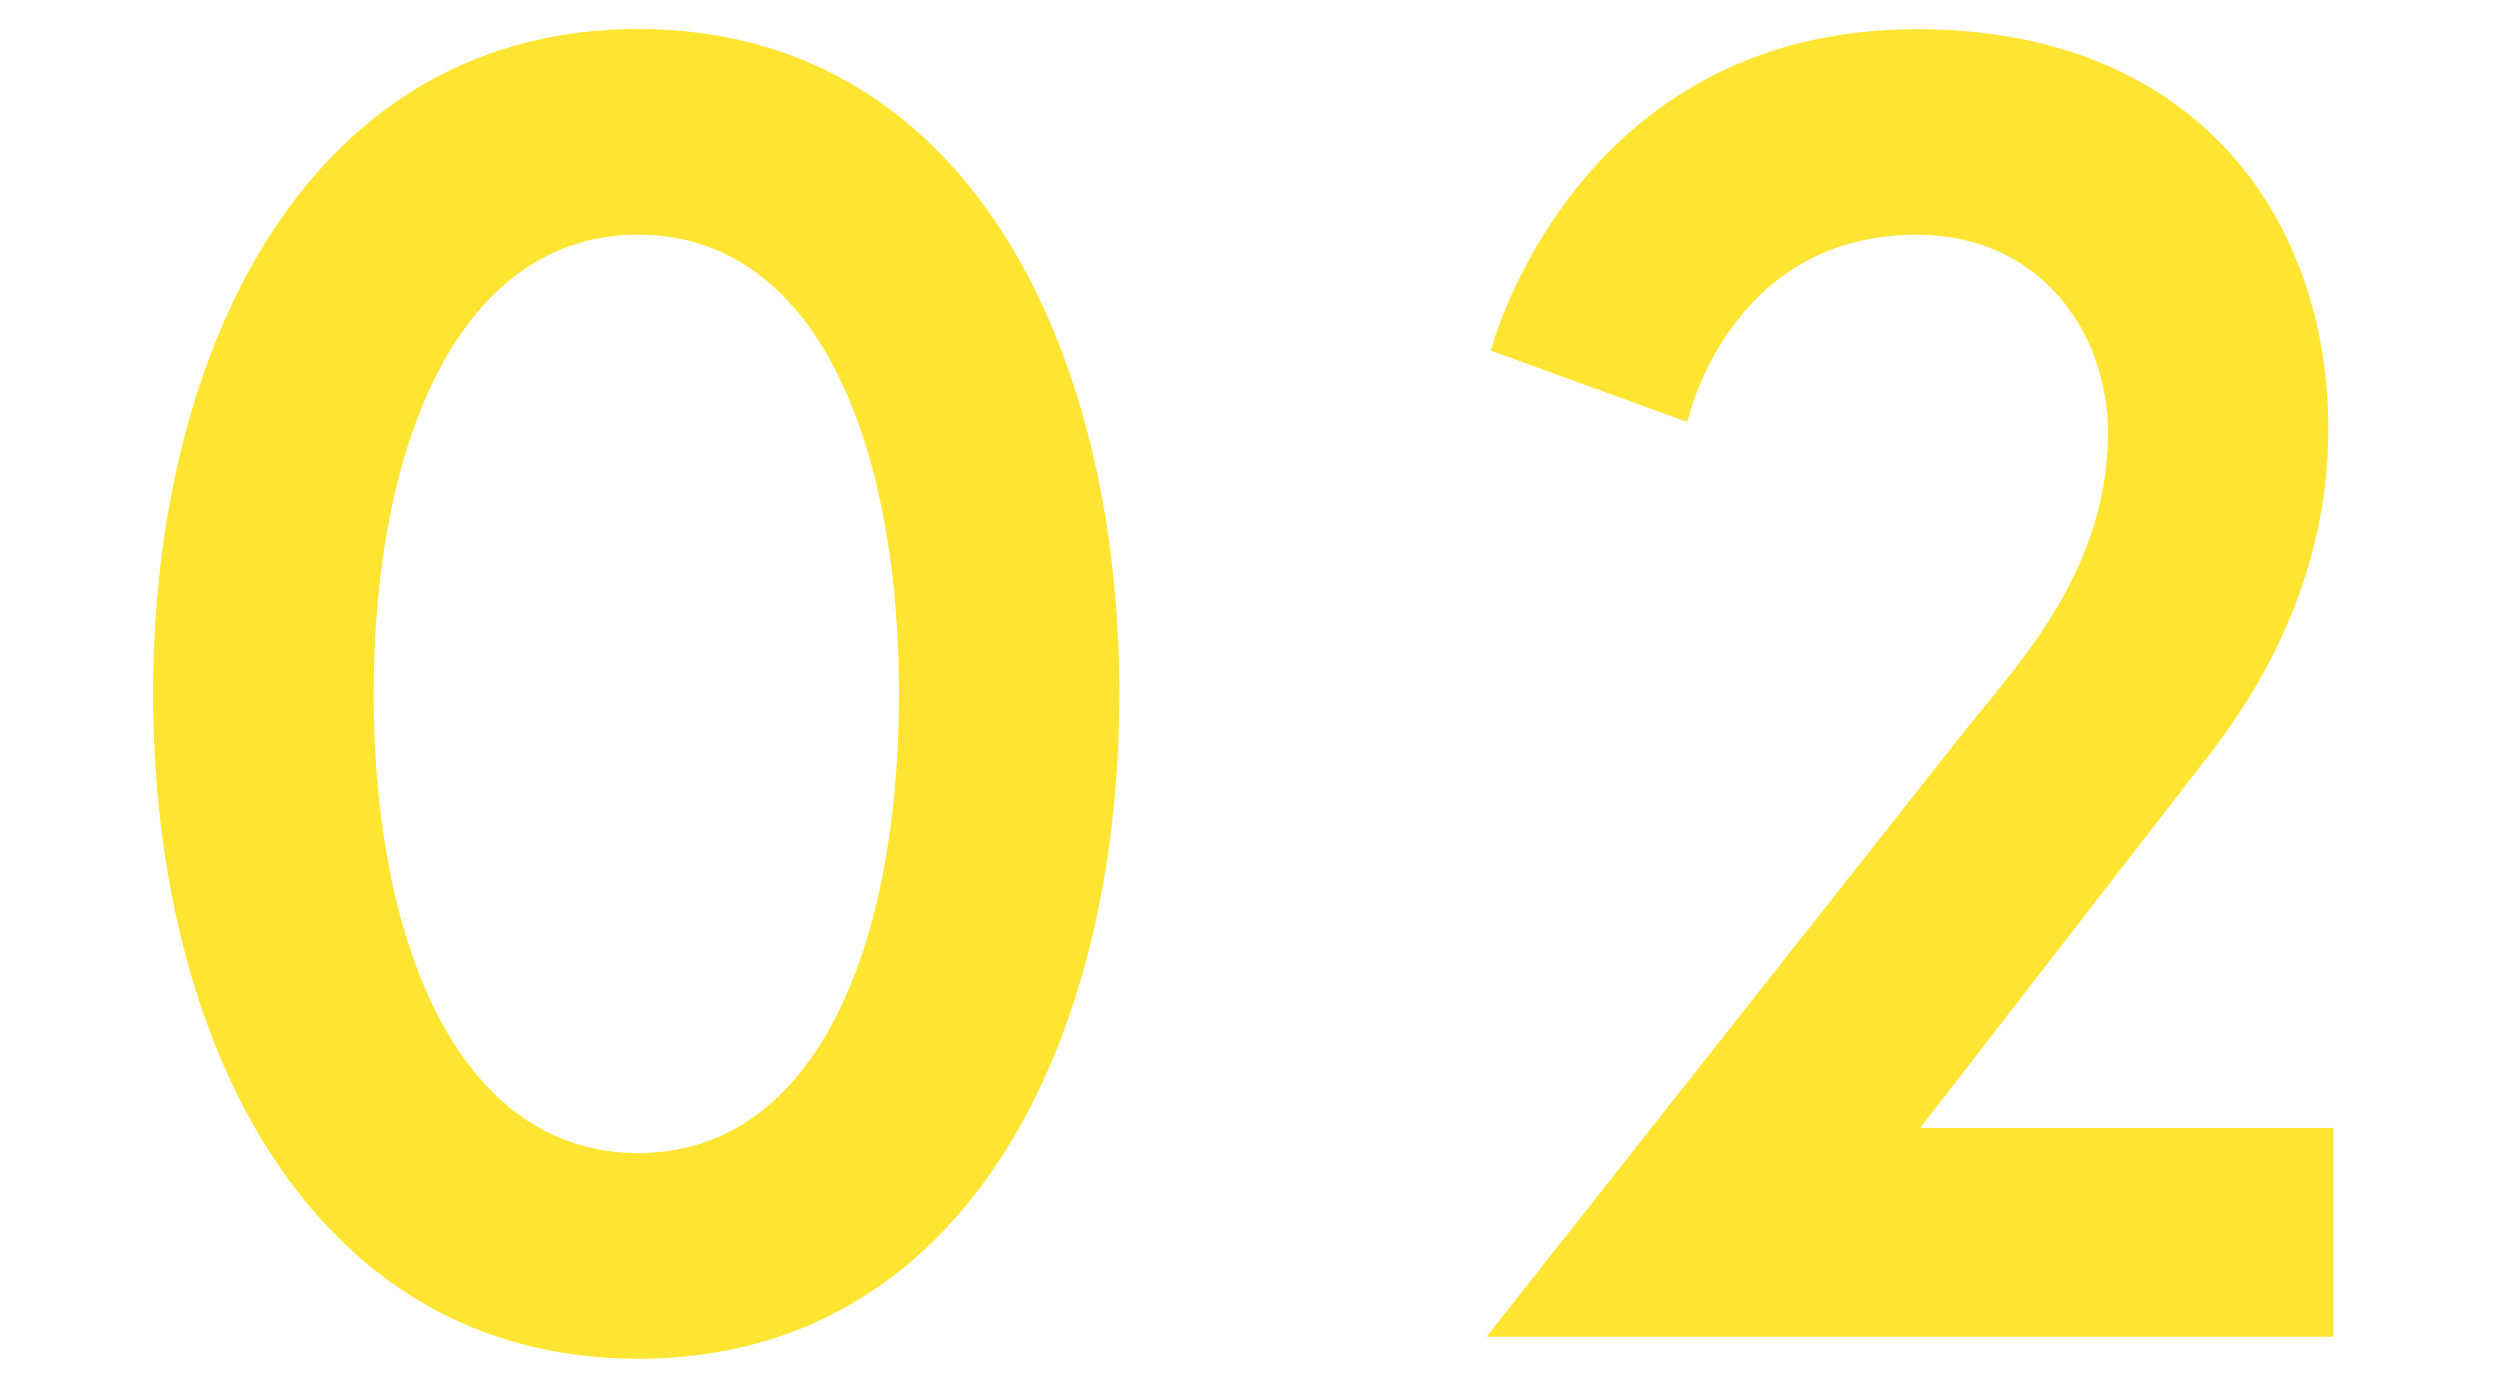
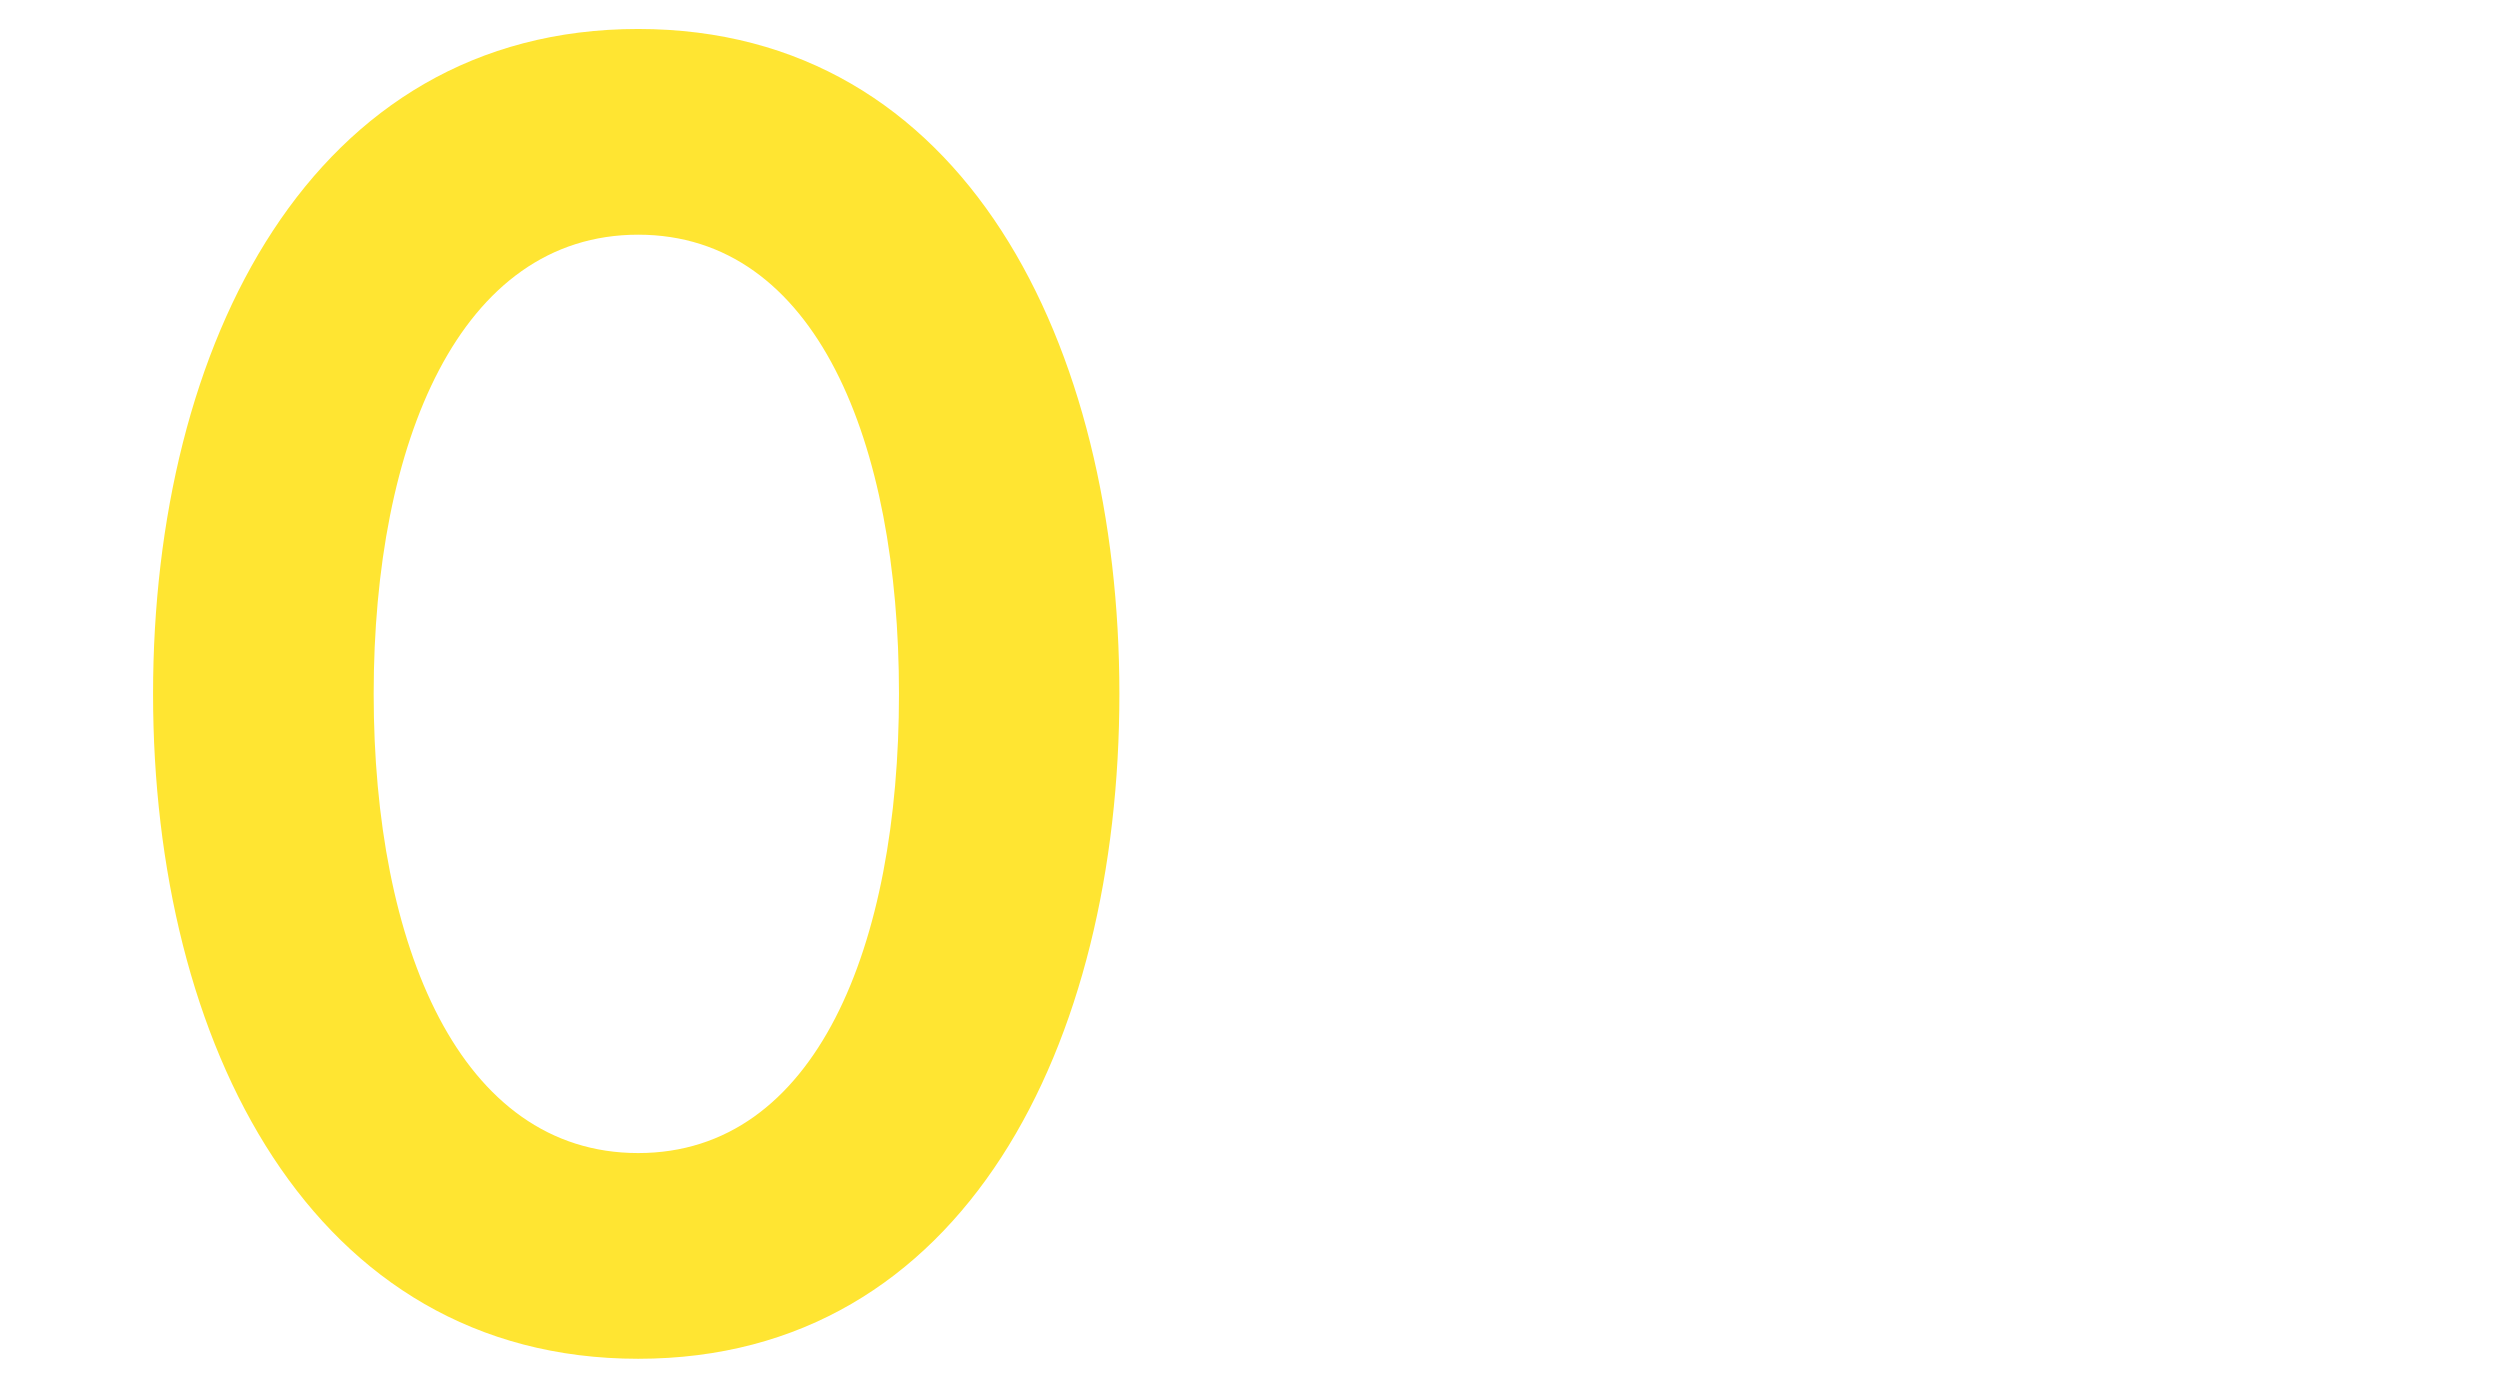
<svg xmlns="http://www.w3.org/2000/svg" viewBox="0 0 245 135">
  <defs>
    <style>.cls-1{fill:none;}.cls-2{fill:#ffe532;}</style>
  </defs>
  <title>shiru_no02</title>
  <g id="レイヤー_2" data-name="レイヤー 2">
    <g id="レイヤー">
      <rect class="cls-1" width="245" height="135" />
      <path class="cls-2" d="M109.7,68c0,34.2-15.12,65.16-47.16,65.16S15,102.2,15,68,30.5,2.84,62.54,2.84,109.7,33.8,109.7,68ZM88.1,68c0-24.66-8.1-45-25.56-45S36.62,43.34,36.62,68s8.46,45,25.92,45S88.1,92.66,88.1,68Z" />
-       <path class="cls-2" d="M192,72.32c4.68-6.12,14.58-15.66,14.58-29.88,0-10.08-6.84-19.44-18.72-19.44-18.54,0-22.5,18.36-22.5,18.36l-19.26-7s8.1-31.5,41.76-31.5c27.18,0,40.32,18.36,40.32,39.24,0,15.66-7.92,26.82-11,31l-29,37.44h40.5V131h-83Z" />
    </g>
  </g>
</svg>